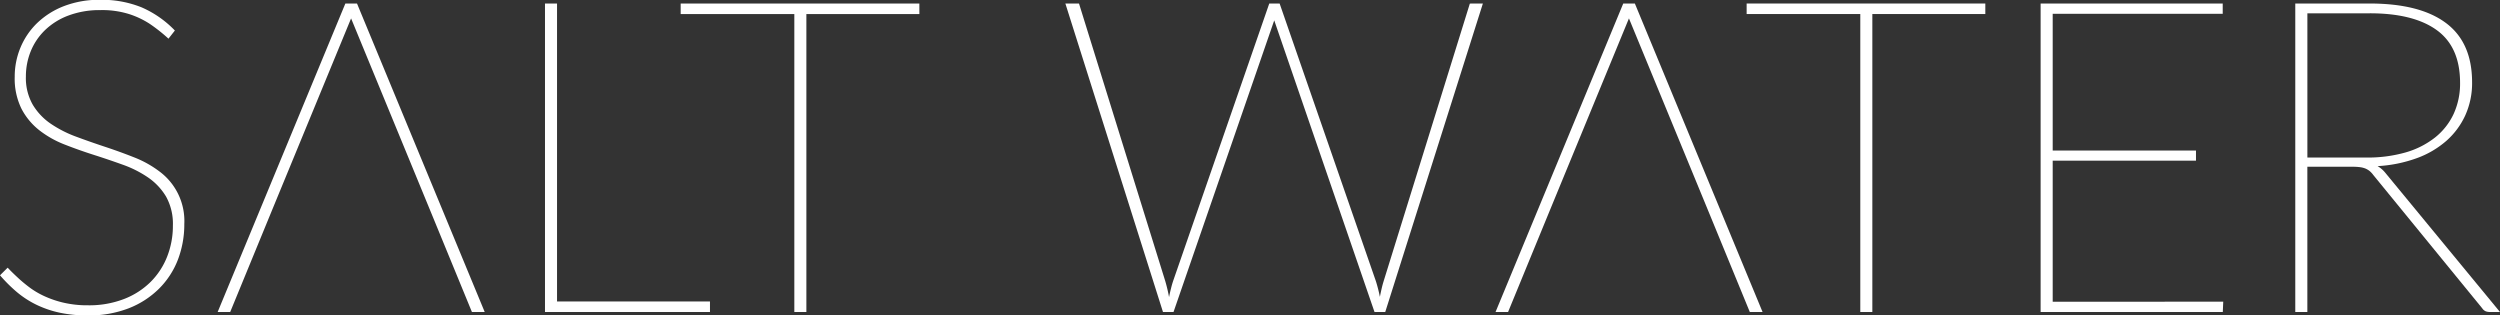
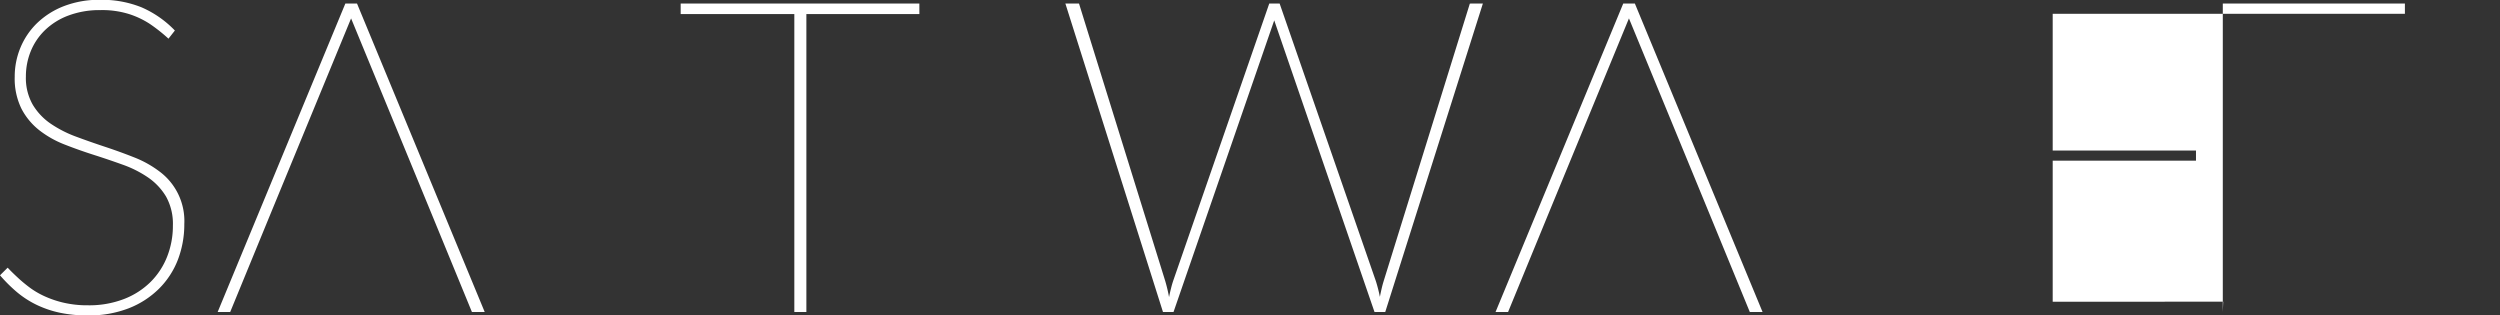
<svg xmlns="http://www.w3.org/2000/svg" id="Layer_1" data-name="Layer 1" viewBox="0 0 917.22 115.75">
  <rect x="0" y="0" width="917.22" height="115.75" fill="#333333" stroke="none" />
  <defs>
    <style>.cls-1{fill:#fff;}</style>
  </defs>
  <title>SALTWATER_LOGO_NEW_WHITE</title>
  <polygon class="cls-1" points="130.98 1.29 126.71 1.29 79.86 114.46 84.46 114.46 99.74 77.28 128.81 6.75 157.86 77.28 173.14 114.46 177.83 114.46 130.98 1.29" />
-   <path class="cls-1" d="M368.8,619.65v3.86H308.27V510.34h4.42V619.65Z" transform="translate(-108.32 -509.05)" />
  <path class="cls-1" d="M445.63,514.2H404.17V623.52h-4.42V514.2H358.05v-3.86h87.57Z" transform="translate(-108.32 -509.05)" />
  <path class="cls-1" d="M652.37,510.34,616.55,623.52h-3.94l-36.79-107-36.95,107H535L499.19,510.34h5l31.67,101.91a56.65,56.65,0,0,1,1.37,5.8q.32-1.61.69-3.06c.24-1,.49-1.88.77-2.74L574,510.34h3.8l35.33,101.91a52.52,52.52,0,0,1,1.45,5.71q.32-1.61.64-3t.72-2.69l31.65-101.91Z" transform="translate(-108.32 -509.05)" />
-   <path class="cls-1" d="M836.71,514.2H795.26V623.52h-4.42V514.2h-41.7v-3.86h87.57Z" transform="translate(-108.32 -509.05)" />
-   <path class="cls-1" d="M924,619.73l-.16,3.78H857V510.34h66.81v3.78H861.43v50.15H914V568H861.43v51.76Z" transform="translate(-108.32 -509.05)" />
-   <path class="cls-1" d="M1025.54,623.52h-3.63a4.66,4.66,0,0,1-1.57-.24,3,3,0,0,1-1.33-1.13l-39.93-48.86a8.17,8.17,0,0,0-1.33-1.45,6.38,6.38,0,0,0-1.53-.93,8,8,0,0,0-2-.52,21.94,21.94,0,0,0-2.86-.16h-16.5v53.29h-4.43V510.34h27.29q18.43,0,28,7.16t9.58,21.73a28.73,28.73,0,0,1-2.49,12.12,28,28,0,0,1-7,9.42,34.17,34.17,0,0,1-10.94,6.36A50.09,50.09,0,0,1,980.62,570a10.44,10.44,0,0,1,2.81,2.41Zm-70.67-56.67h21.57A50.76,50.76,0,0,0,990.81,565a31.42,31.42,0,0,0,10.87-5.48,24,24,0,0,0,6.84-8.65,26.64,26.64,0,0,0,2.37-11.43q0-13.12-8.53-19.32t-24.63-6.19H954.87Z" transform="translate(-108.32 -509.05)" />
+   <path class="cls-1" d="M924,619.73l-.16,3.78V510.34h66.81v3.78H861.43v50.15H914V568H861.43v51.76Z" transform="translate(-108.32 -509.05)" />
  <polygon class="cls-1" points="599.81 1.29 595.55 1.29 548.7 114.46 553.3 114.46 568.58 77.28 597.64 6.75 626.7 77.28 641.98 114.46 646.66 114.46 599.81 1.29" />
  <path class="cls-1" d="M170.13,523.24h0a59.71,59.71,0,0,0-6.83-5.41,31.7,31.7,0,0,0-7.25-3.5,33,33,0,0,0-10.94-1.57,32.36,32.36,0,0,0-11.71,2,24.88,24.88,0,0,0-8.57,5.35,22.6,22.6,0,0,0-5.24,7.77,24.51,24.51,0,0,0-1.77,9.21,19.77,19.77,0,0,0,2.5,10.34,22.35,22.35,0,0,0,6.6,7,42.78,42.78,0,0,0,9.3,4.75q5.2,1.93,10.67,3.74t10.66,3.87a38.56,38.56,0,0,1,9.3,5.19,22.6,22.6,0,0,1,9.09,19.24,36.3,36.3,0,0,1-2.37,13.16A30.46,30.46,0,0,1,166.63,615a32.5,32.5,0,0,1-11.1,7.16,40.16,40.16,0,0,1-14.93,2.62,48.78,48.78,0,0,1-10.34-1,37.83,37.83,0,0,1-8.53-2.9,34.74,34.74,0,0,1-7.17-4.63,54.78,54.78,0,0,1-6.24-6.2l2.81-2.79c.34.34.67.71,1.34,1.38s1.54,1.5,2.61,2.49,2.36,2.07,3.87,3.22a30.17,30.17,0,0,0,5.35,3.22,37.1,37.1,0,0,0,7.16,2.49,38.49,38.49,0,0,0,9.22,1,35.37,35.37,0,0,0,13.12-2.3,28.32,28.32,0,0,0,9.78-6.28,27,27,0,0,0,6.07-9.3,30.7,30.7,0,0,0,2.1-11.35,20.52,20.52,0,0,0-2.49-10.63,22.43,22.43,0,0,0-6.56-7,40.27,40.27,0,0,0-9.3-4.71q-5.24-1.89-10.67-3.62t-10.66-3.78a36.7,36.7,0,0,1-9.3-5.23,24.32,24.32,0,0,1-6.56-7.89,25,25,0,0,1-2.49-11.79,27.59,27.59,0,0,1,2.09-10.62,26.84,26.84,0,0,1,6.08-9,29.51,29.51,0,0,1,9.82-6.24,35.87,35.87,0,0,1,13.41-2.34,39,39,0,0,1,15.09,2.74,37.76,37.76,0,0,1,12.27,8.53Z" transform="translate(-108.32 -509.05)" />
</svg>